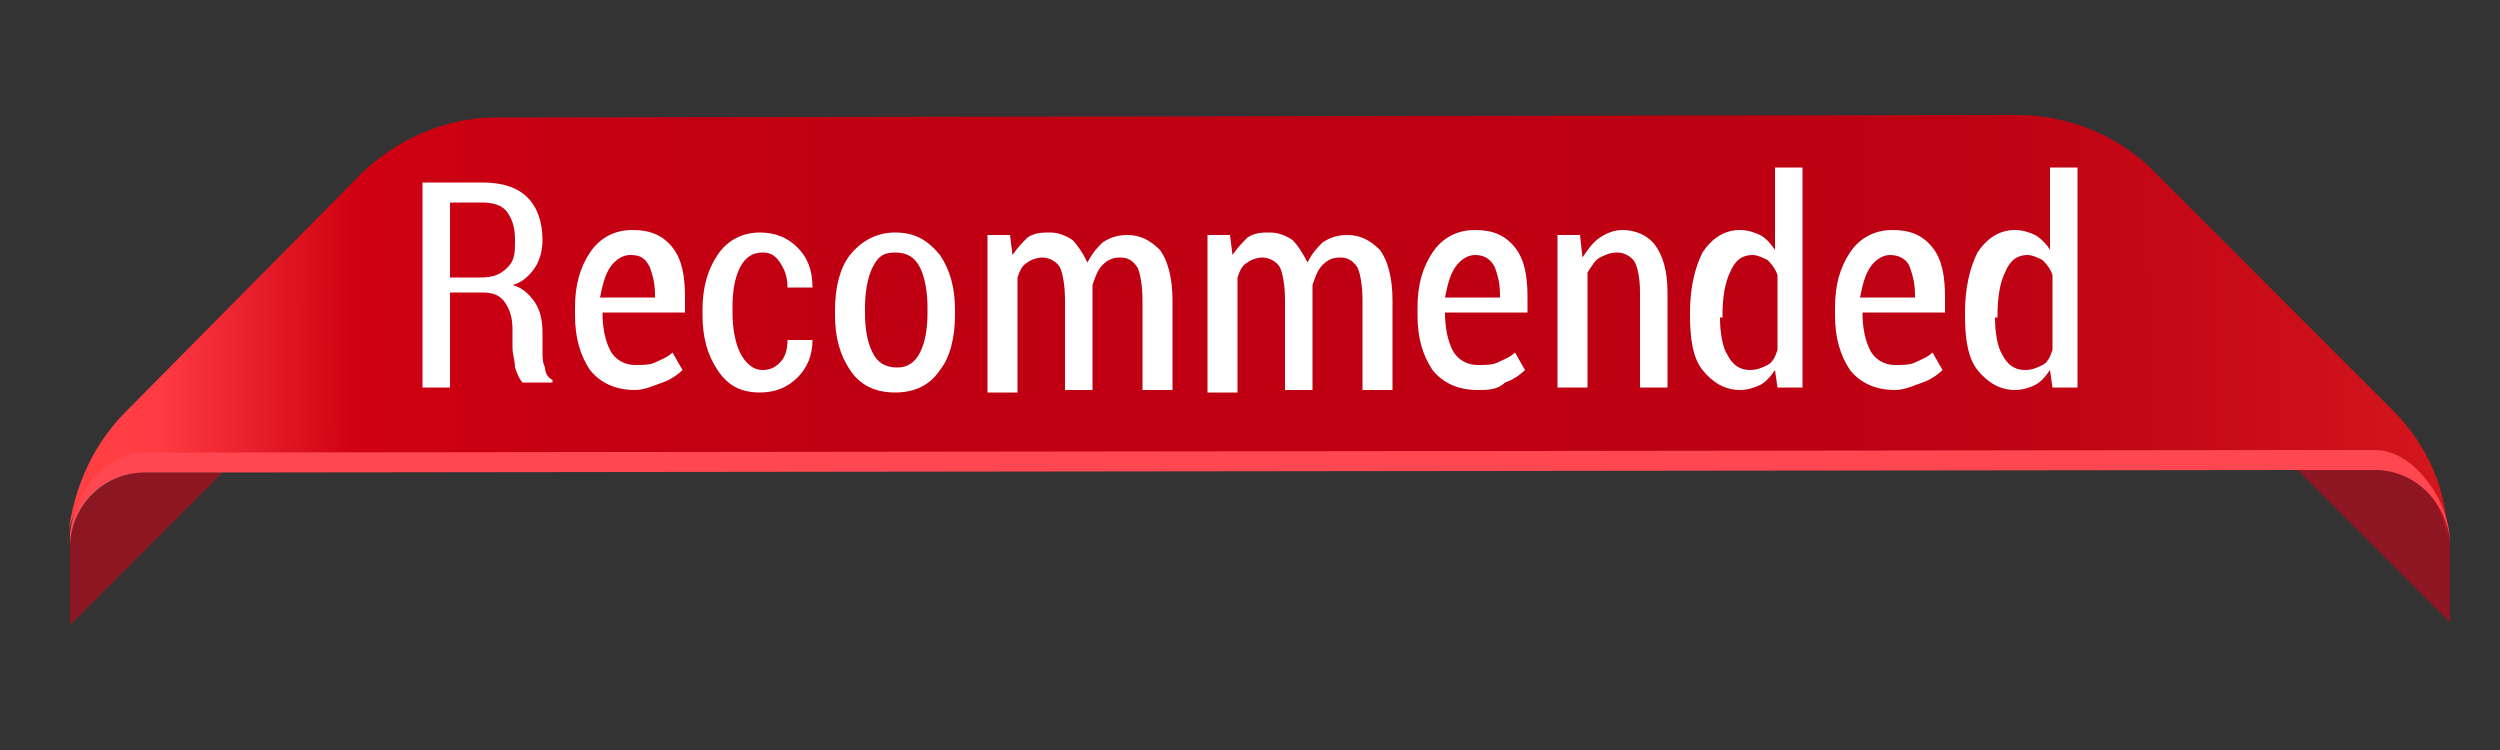
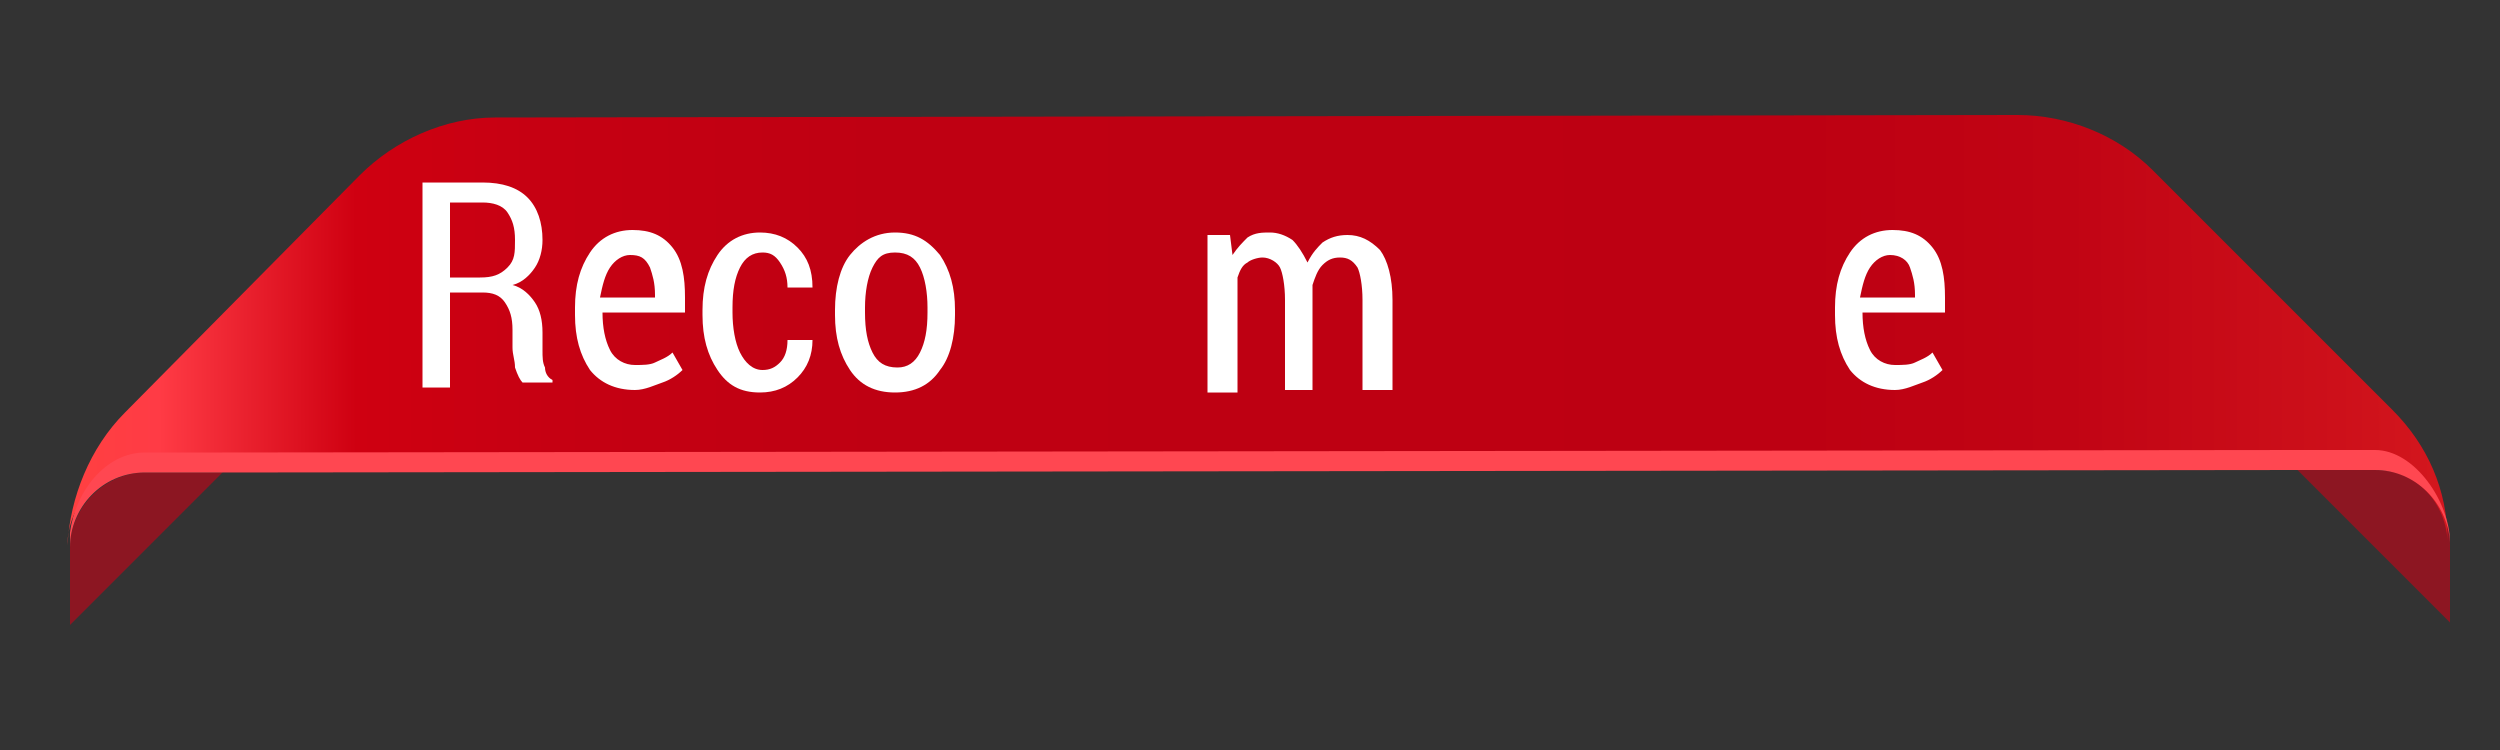
<svg xmlns="http://www.w3.org/2000/svg" version="1.1" id="Layer_1" x="0px" y="0px" viewBox="0 0 100 30" style="enable-background:new 0 0 100 30;" xml:space="preserve">
  <rect x="0" y="0" width="100" height="30" fill="#333333" stroke="none" />
  <style type="text/css">
	.st0{fill:#8C1622;}
	.st1{fill:#8D1622;}
	.st2{fill:url(#SVGID_1_);}
	.st3{fill:#FF4751;}
	.st4{fill:#FFFFFF;}
</style>
  <g id="Layer_1_1_">
</g>
  <g id="Layer_2_1_">
</g>
  <g>
    <g id="Layer_3">
      <g>
        <g>
          <path class="st0" d="M2.8,21.9V25l6.1-6.1H5.8C4.2,18.9,2.8,20.3,2.8,21.9z" />
          <g>
            <path class="st1" d="M98,21.8v3.1l-6.1-6.1H95C96.7,18.8,98,20.1,98,21.8z" />
            <g>
              <linearGradient id="SVGID_1_" gradientUnits="userSpaceOnUse" x1="-4888.54" y1="1943.8" x2="-4793.34" y2="1943.8" gradientTransform="matrix(-1 1.516477e-03 1.516477e-03 1 -4793.485 -1923.272)">
                <stop offset="0" style="stop-color:#D4171E" />
                <stop offset="4.746955e-02" style="stop-color:#CD101A" />
                <stop offset="0.161" style="stop-color:#C10414" />
                <stop offset="0.277" style="stop-color:#BD0012" />
                <stop offset="0.66" style="stop-color:#BF0012" />
                <stop offset="0.798" style="stop-color:#C60012" />
                <stop offset="0.88" style="stop-color:#CF0011" />
                <stop offset="0.963" style="stop-color:#FF3B45" />
                <stop offset="1" style="stop-color:#FF4041" />
              </linearGradient>
              <path class="st2" d="M5,16.5L14.4,7c1.4-1.4,3.4-2.3,5.4-2.3l60.9-0.1c2,0,4,0.8,5.4,2.2l9.6,9.6c1.4,1.4,2.2,3.2,2.2,5.2        c-0.1-1.6-1.4-2.9-3-2.9h-3.1l-83,0.1H5.7c-1.7,0-3,1.4-3,3l0,0C2.8,19.9,3.6,17.9,5,16.5z" />
              <path class="st3" d="M2.8,21.6L2.8,21.6C2.8,21.6,2.8,21.5,2.8,21.6c0-0.2,0-0.2,0-0.3c0.2-1.6,1.4-3.2,3-3.2h3.1l83-0.1H95        c1.6,0,3,2.1,3,3.7c-0.1-1.6-1.4-2.9-3-2.9h-3.1l-83,0.1H5.8c-1.7,0-3,1.4-3,3l0,0C2.8,21.8,2.8,21.6,2.8,21.6        C2.8,21.5,2.8,21.6,2.8,21.6z" />
            </g>
          </g>
        </g>
      </g>
    </g>
  </g>
  <g>
    <path class="st4" d="M18,12v3.5h-1.1V7.3h2.4c0.8,0,1.4,0.2,1.8,0.6c0.4,0.4,0.6,1,0.6,1.7c0,0.4-0.1,0.8-0.3,1.1   c-0.2,0.3-0.5,0.6-0.9,0.7c0.4,0.1,0.7,0.4,0.9,0.7c0.2,0.3,0.3,0.7,0.3,1.2v0.7c0,0.3,0,0.5,0.1,0.7c0,0.2,0.1,0.4,0.3,0.5v0.1   h-1.2c-0.1-0.1-0.2-0.3-0.3-0.6c0-0.3-0.1-0.5-0.1-0.8v-0.7c0-0.5-0.1-0.8-0.3-1.1c-0.2-0.3-0.5-0.4-0.9-0.4H18z M18,11.1h1.2   c0.5,0,0.8-0.1,1.1-0.4s0.3-0.6,0.3-1.1c0-0.5-0.1-0.8-0.3-1.1c-0.2-0.3-0.6-0.4-1-0.4H18V11.1z" />
    <path class="st4" d="M25.4,15.6c-0.8,0-1.4-0.3-1.8-0.8c-0.4-0.6-0.6-1.3-0.6-2.2v-0.3c0-0.9,0.2-1.6,0.6-2.2   c0.4-0.6,1-0.9,1.7-0.9c0.7,0,1.2,0.2,1.6,0.7c0.4,0.5,0.5,1.2,0.5,2v0.6h-3.3c0,0.6,0.1,1.1,0.3,1.5c0.2,0.4,0.6,0.6,1,0.6   c0.3,0,0.6,0,0.8-0.1c0.2-0.1,0.5-0.2,0.7-0.4l0.4,0.7c-0.2,0.2-0.5,0.4-0.8,0.5S25.8,15.6,25.4,15.6z M25.2,10.2   c-0.3,0-0.6,0.2-0.8,0.5c-0.2,0.3-0.3,0.7-0.4,1.2h2.2v-0.1c0-0.5-0.1-0.8-0.2-1.1C25.8,10.3,25.6,10.2,25.2,10.2z" />
    <path class="st4" d="M30.5,14.8c0.3,0,0.5-0.1,0.7-0.3c0.2-0.2,0.3-0.5,0.3-0.9h1l0,0c0,0.6-0.2,1.1-0.6,1.5   c-0.4,0.4-0.9,0.6-1.5,0.6c-0.8,0-1.3-0.3-1.7-0.9c-0.4-0.6-0.6-1.3-0.6-2.2v-0.2c0-0.9,0.2-1.6,0.6-2.2s1-0.9,1.7-0.9   c0.6,0,1.1,0.2,1.5,0.6c0.4,0.4,0.6,0.9,0.6,1.6l0,0h-1c0-0.4-0.1-0.7-0.3-1c-0.2-0.3-0.4-0.4-0.7-0.4c-0.4,0-0.7,0.2-0.9,0.6   c-0.2,0.4-0.3,0.9-0.3,1.6v0.2c0,0.6,0.1,1.2,0.3,1.6S30.1,14.8,30.5,14.8z" />
    <path class="st4" d="M33.4,12.4c0-0.9,0.2-1.7,0.6-2.2s1-0.9,1.8-0.9c0.8,0,1.3,0.3,1.8,0.9c0.4,0.6,0.6,1.3,0.6,2.2v0.2   c0,0.9-0.2,1.7-0.6,2.2c-0.4,0.6-1,0.9-1.8,0.9c-0.8,0-1.4-0.3-1.8-0.9c-0.4-0.6-0.6-1.3-0.6-2.2V12.4z M34.6,12.5   c0,0.7,0.1,1.2,0.3,1.6c0.2,0.4,0.5,0.6,1,0.6c0.4,0,0.7-0.2,0.9-0.6c0.2-0.4,0.3-0.9,0.3-1.6v-0.2c0-0.6-0.1-1.2-0.3-1.6   c-0.2-0.4-0.5-0.6-1-0.6s-0.7,0.2-0.9,0.6s-0.3,1-0.3,1.6V12.5z" />
-     <path class="st4" d="M40.4,9.4l0.1,0.8c0.2-0.3,0.4-0.5,0.6-0.7c0.3-0.2,0.6-0.2,0.9-0.2c0.3,0,0.6,0.1,0.9,0.3   c0.2,0.2,0.4,0.5,0.6,0.9c0.2-0.4,0.4-0.6,0.6-0.8c0.3-0.2,0.6-0.3,1-0.3c0.5,0,0.9,0.2,1.3,0.6c0.3,0.4,0.5,1.1,0.5,2v3.6h-1.2   v-3.6c0-0.6-0.1-1.1-0.2-1.3c-0.2-0.3-0.4-0.4-0.7-0.4c-0.3,0-0.5,0.1-0.7,0.3c-0.2,0.2-0.3,0.5-0.4,0.8c0,0.1,0,0.1,0,0.2   c0,0.1,0,0.1,0,0.2v3.8h-1.1v-3.6c0-0.6-0.1-1.1-0.2-1.3s-0.4-0.4-0.7-0.4c-0.2,0-0.5,0.1-0.6,0.2c-0.2,0.1-0.3,0.3-0.4,0.6v4.6   h-1.2V9.4H40.4z" />
    <path class="st4" d="M49.2,9.4l0.1,0.8c0.2-0.3,0.4-0.5,0.6-0.7c0.3-0.2,0.6-0.2,0.9-0.2c0.3,0,0.6,0.1,0.9,0.3   c0.2,0.2,0.4,0.5,0.6,0.9c0.2-0.4,0.4-0.6,0.6-0.8c0.3-0.2,0.6-0.3,1-0.3c0.5,0,0.9,0.2,1.3,0.6c0.3,0.4,0.5,1.1,0.5,2v3.6h-1.2   v-3.6c0-0.6-0.1-1.1-0.2-1.3c-0.2-0.3-0.4-0.4-0.7-0.4c-0.3,0-0.5,0.1-0.7,0.3c-0.2,0.2-0.3,0.5-0.4,0.8c0,0.1,0,0.1,0,0.2   c0,0.1,0,0.1,0,0.2v3.8h-1.1v-3.6c0-0.6-0.1-1.1-0.2-1.3s-0.4-0.4-0.7-0.4c-0.2,0-0.5,0.1-0.6,0.2c-0.2,0.1-0.3,0.3-0.4,0.6v4.6   h-1.2V9.4H49.2z" />
-     <path class="st4" d="M59.1,15.6c-0.8,0-1.4-0.3-1.8-0.8c-0.4-0.6-0.6-1.3-0.6-2.2v-0.3c0-0.9,0.2-1.6,0.6-2.2   c0.4-0.6,1-0.9,1.7-0.9c0.7,0,1.2,0.2,1.6,0.7c0.4,0.5,0.5,1.2,0.5,2v0.6h-3.3c0,0.6,0.1,1.1,0.3,1.5c0.2,0.4,0.6,0.6,1,0.6   c0.3,0,0.6,0,0.8-0.1c0.2-0.1,0.5-0.2,0.7-0.4l0.4,0.7c-0.2,0.2-0.5,0.4-0.8,0.5C59.9,15.6,59.5,15.6,59.1,15.6z M59,10.2   c-0.3,0-0.6,0.2-0.8,0.5c-0.2,0.3-0.3,0.7-0.4,1.2H60v-0.1c0-0.5-0.1-0.8-0.2-1.1C59.6,10.3,59.3,10.2,59,10.2z" />
-     <path class="st4" d="M63.2,9.4l0.1,0.9c0.2-0.3,0.4-0.6,0.7-0.8c0.3-0.2,0.6-0.3,0.9-0.3c0.5,0,1,0.2,1.3,0.6   c0.3,0.4,0.5,1,0.5,1.9v3.8h-1.1v-3.8c0-0.6-0.1-1-0.2-1.2s-0.4-0.4-0.7-0.4c-0.3,0-0.5,0.1-0.7,0.2s-0.3,0.3-0.5,0.6v4.6h-1.2V9.4   H63.2z" />
-     <path class="st4" d="M67.6,12.5c0-1,0.2-1.8,0.5-2.4c0.4-0.6,0.9-0.9,1.5-0.9c0.3,0,0.6,0.1,0.8,0.2s0.4,0.3,0.6,0.6V6.7h1.1v8.8   h-1l-0.1-0.7c-0.2,0.3-0.4,0.5-0.6,0.6c-0.2,0.1-0.5,0.2-0.8,0.2c-0.6,0-1.1-0.3-1.5-0.8c-0.4-0.5-0.5-1.3-0.5-2.2V12.5z    M68.8,12.7c0,0.6,0.1,1.2,0.3,1.5c0.2,0.4,0.5,0.6,0.9,0.6c0.3,0,0.5-0.1,0.7-0.2c0.2-0.1,0.3-0.3,0.4-0.6v-3   c-0.1-0.3-0.3-0.5-0.4-0.6c-0.2-0.1-0.4-0.2-0.6-0.2c-0.4,0-0.7,0.2-0.9,0.7c-0.2,0.4-0.3,1-0.3,1.7V12.7z" />
    <path class="st4" d="M75.8,15.6c-0.8,0-1.4-0.3-1.8-0.8c-0.4-0.6-0.6-1.3-0.6-2.2v-0.3c0-0.9,0.2-1.6,0.6-2.2   c0.4-0.6,1-0.9,1.7-0.9c0.7,0,1.2,0.2,1.6,0.7c0.4,0.5,0.5,1.2,0.5,2v0.6h-3.3c0,0.6,0.1,1.1,0.3,1.5c0.2,0.4,0.6,0.6,1,0.6   c0.3,0,0.6,0,0.8-0.1c0.2-0.1,0.5-0.2,0.7-0.4l0.4,0.7c-0.2,0.2-0.5,0.4-0.8,0.5S76.2,15.6,75.8,15.6z M75.6,10.2   c-0.3,0-0.6,0.2-0.8,0.5c-0.2,0.3-0.3,0.7-0.4,1.2h2.2v-0.1c0-0.5-0.1-0.8-0.2-1.1S76,10.2,75.6,10.2z" />
-     <path class="st4" d="M78.6,12.5c0-1,0.2-1.8,0.5-2.4c0.4-0.6,0.9-0.9,1.5-0.9c0.3,0,0.6,0.1,0.8,0.2S81.9,9.8,82,10V6.7h1.1v8.8h-1   l-0.1-0.7c-0.2,0.3-0.4,0.5-0.6,0.6c-0.2,0.1-0.5,0.2-0.8,0.2c-0.6,0-1.1-0.3-1.5-0.8c-0.4-0.5-0.5-1.3-0.5-2.2V12.5z M79.8,12.7   c0,0.6,0.1,1.2,0.3,1.5c0.2,0.4,0.5,0.6,0.9,0.6c0.3,0,0.5-0.1,0.7-0.2c0.2-0.1,0.3-0.3,0.4-0.6v-3c-0.1-0.3-0.3-0.5-0.4-0.6   c-0.2-0.1-0.4-0.2-0.6-0.2c-0.4,0-0.7,0.2-0.9,0.7c-0.2,0.4-0.3,1-0.3,1.7V12.7z" />
  </g>
</svg>